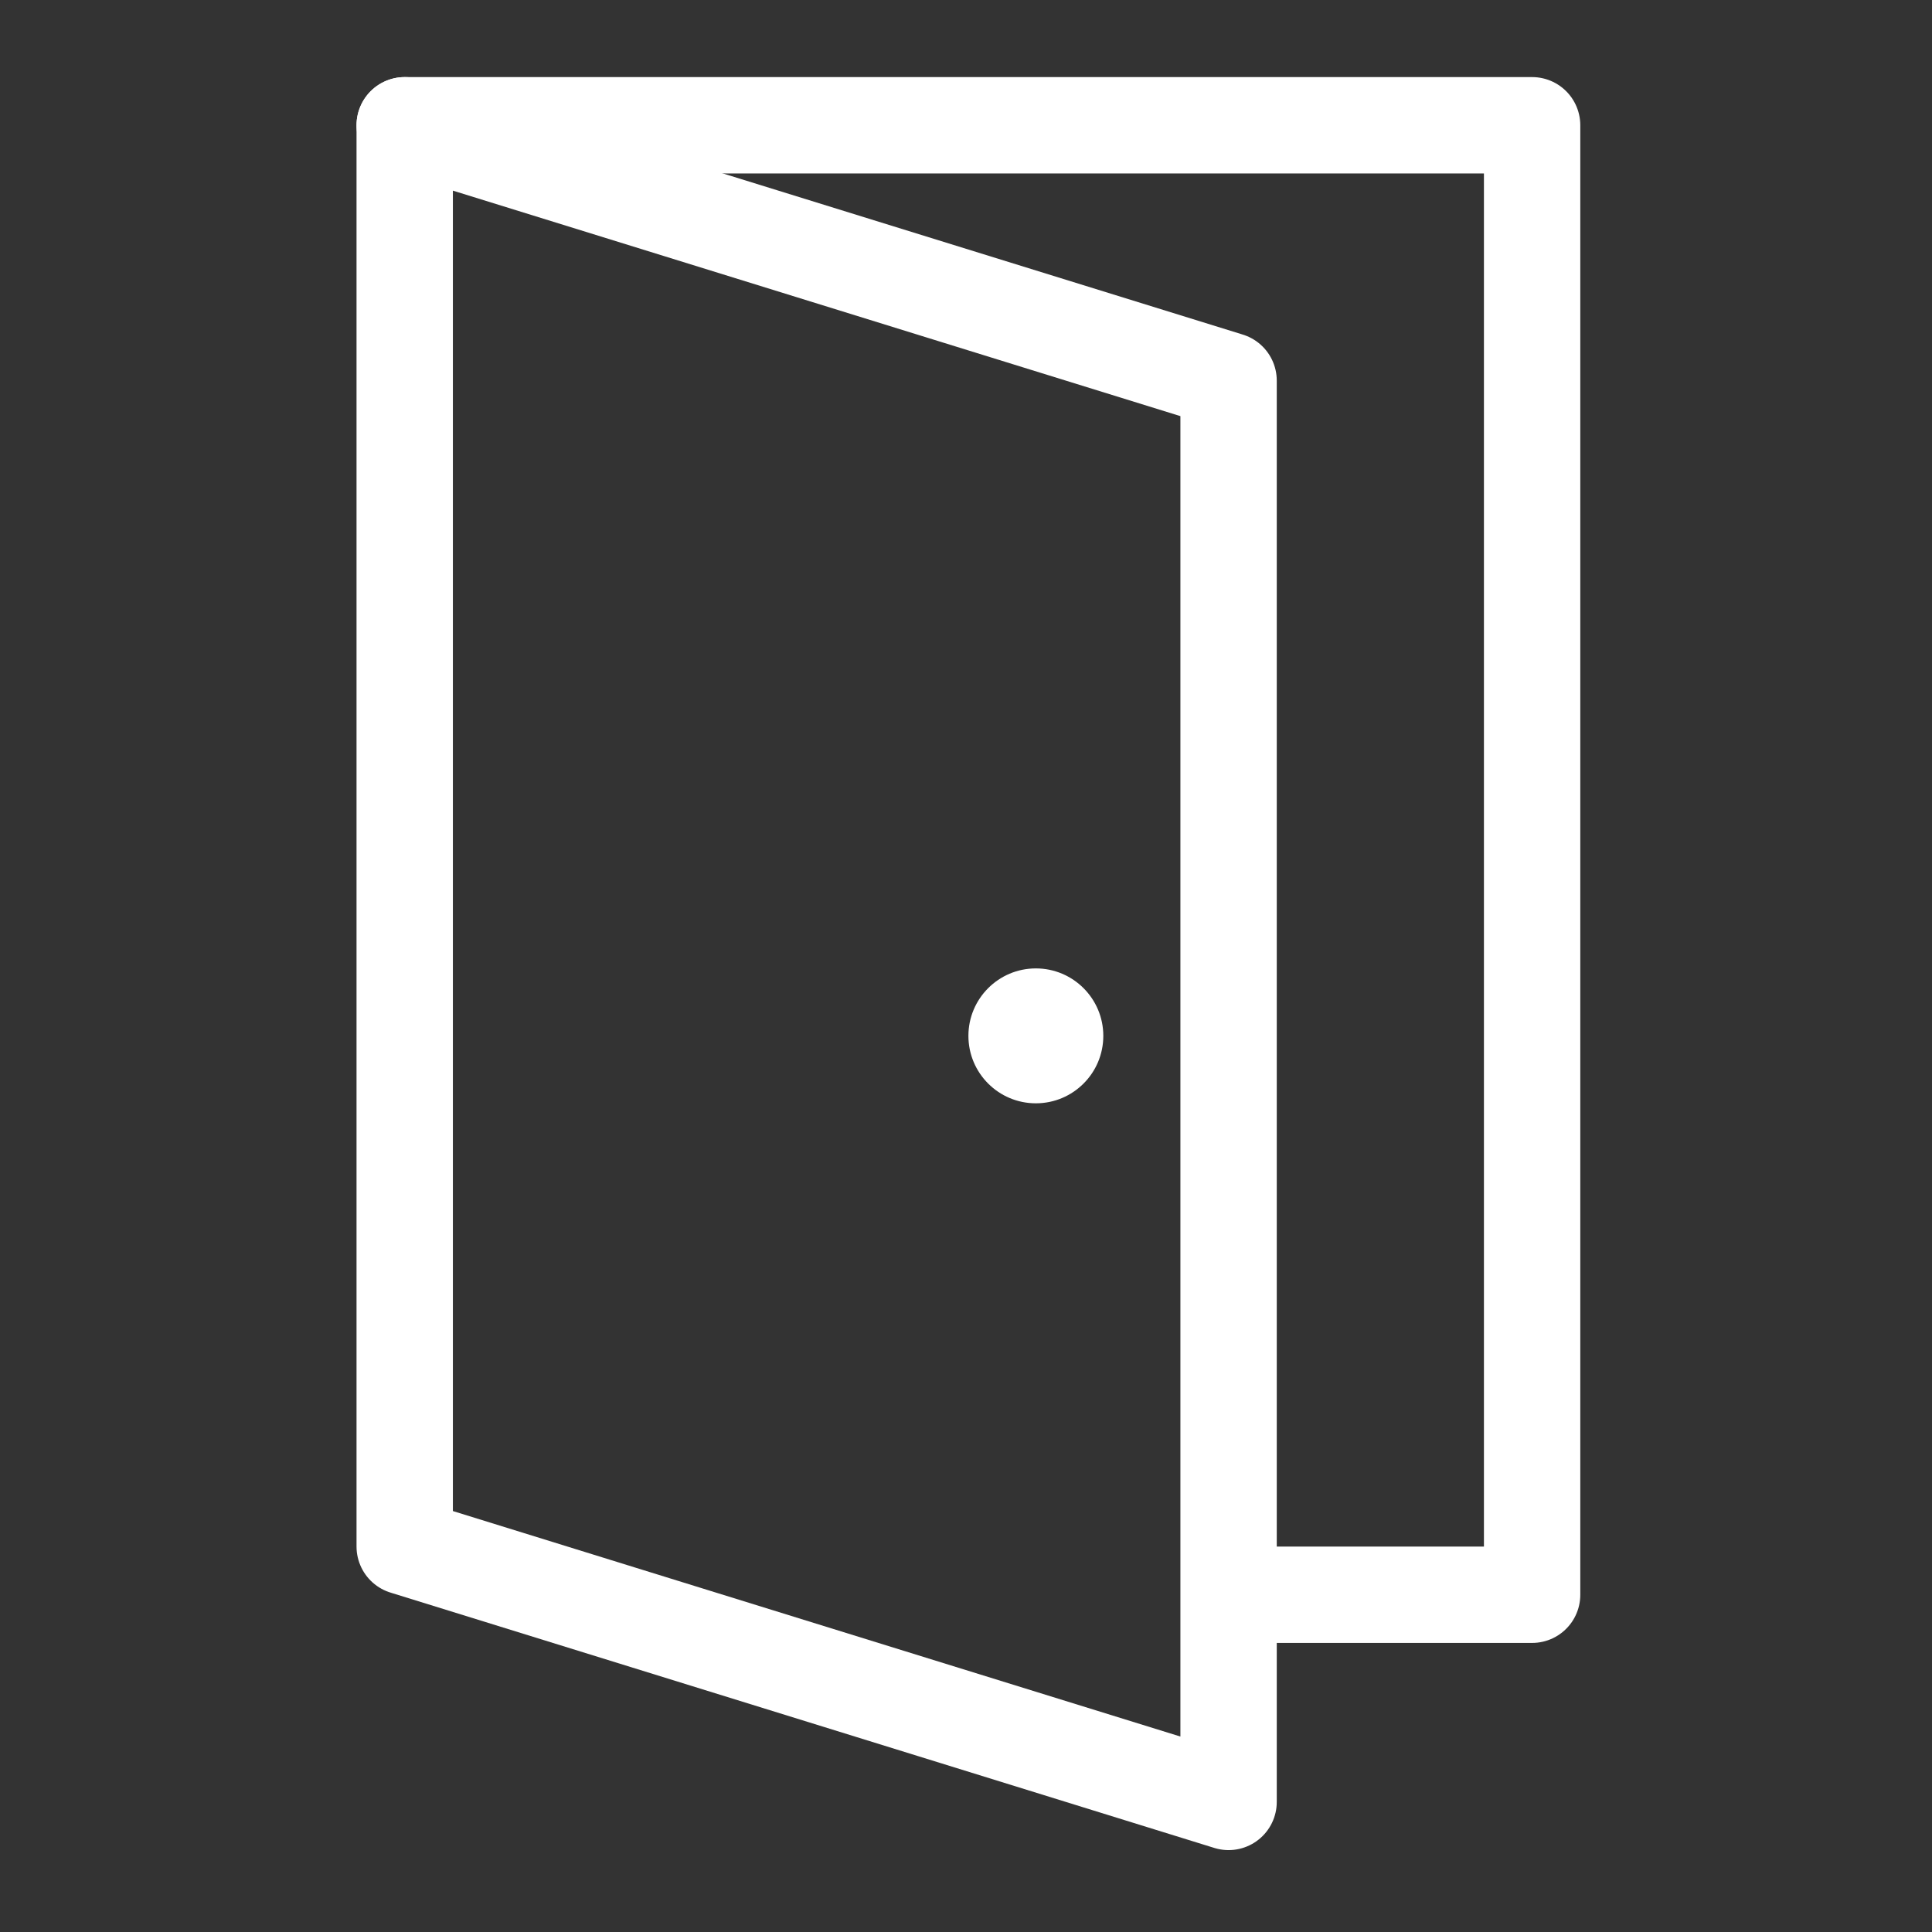
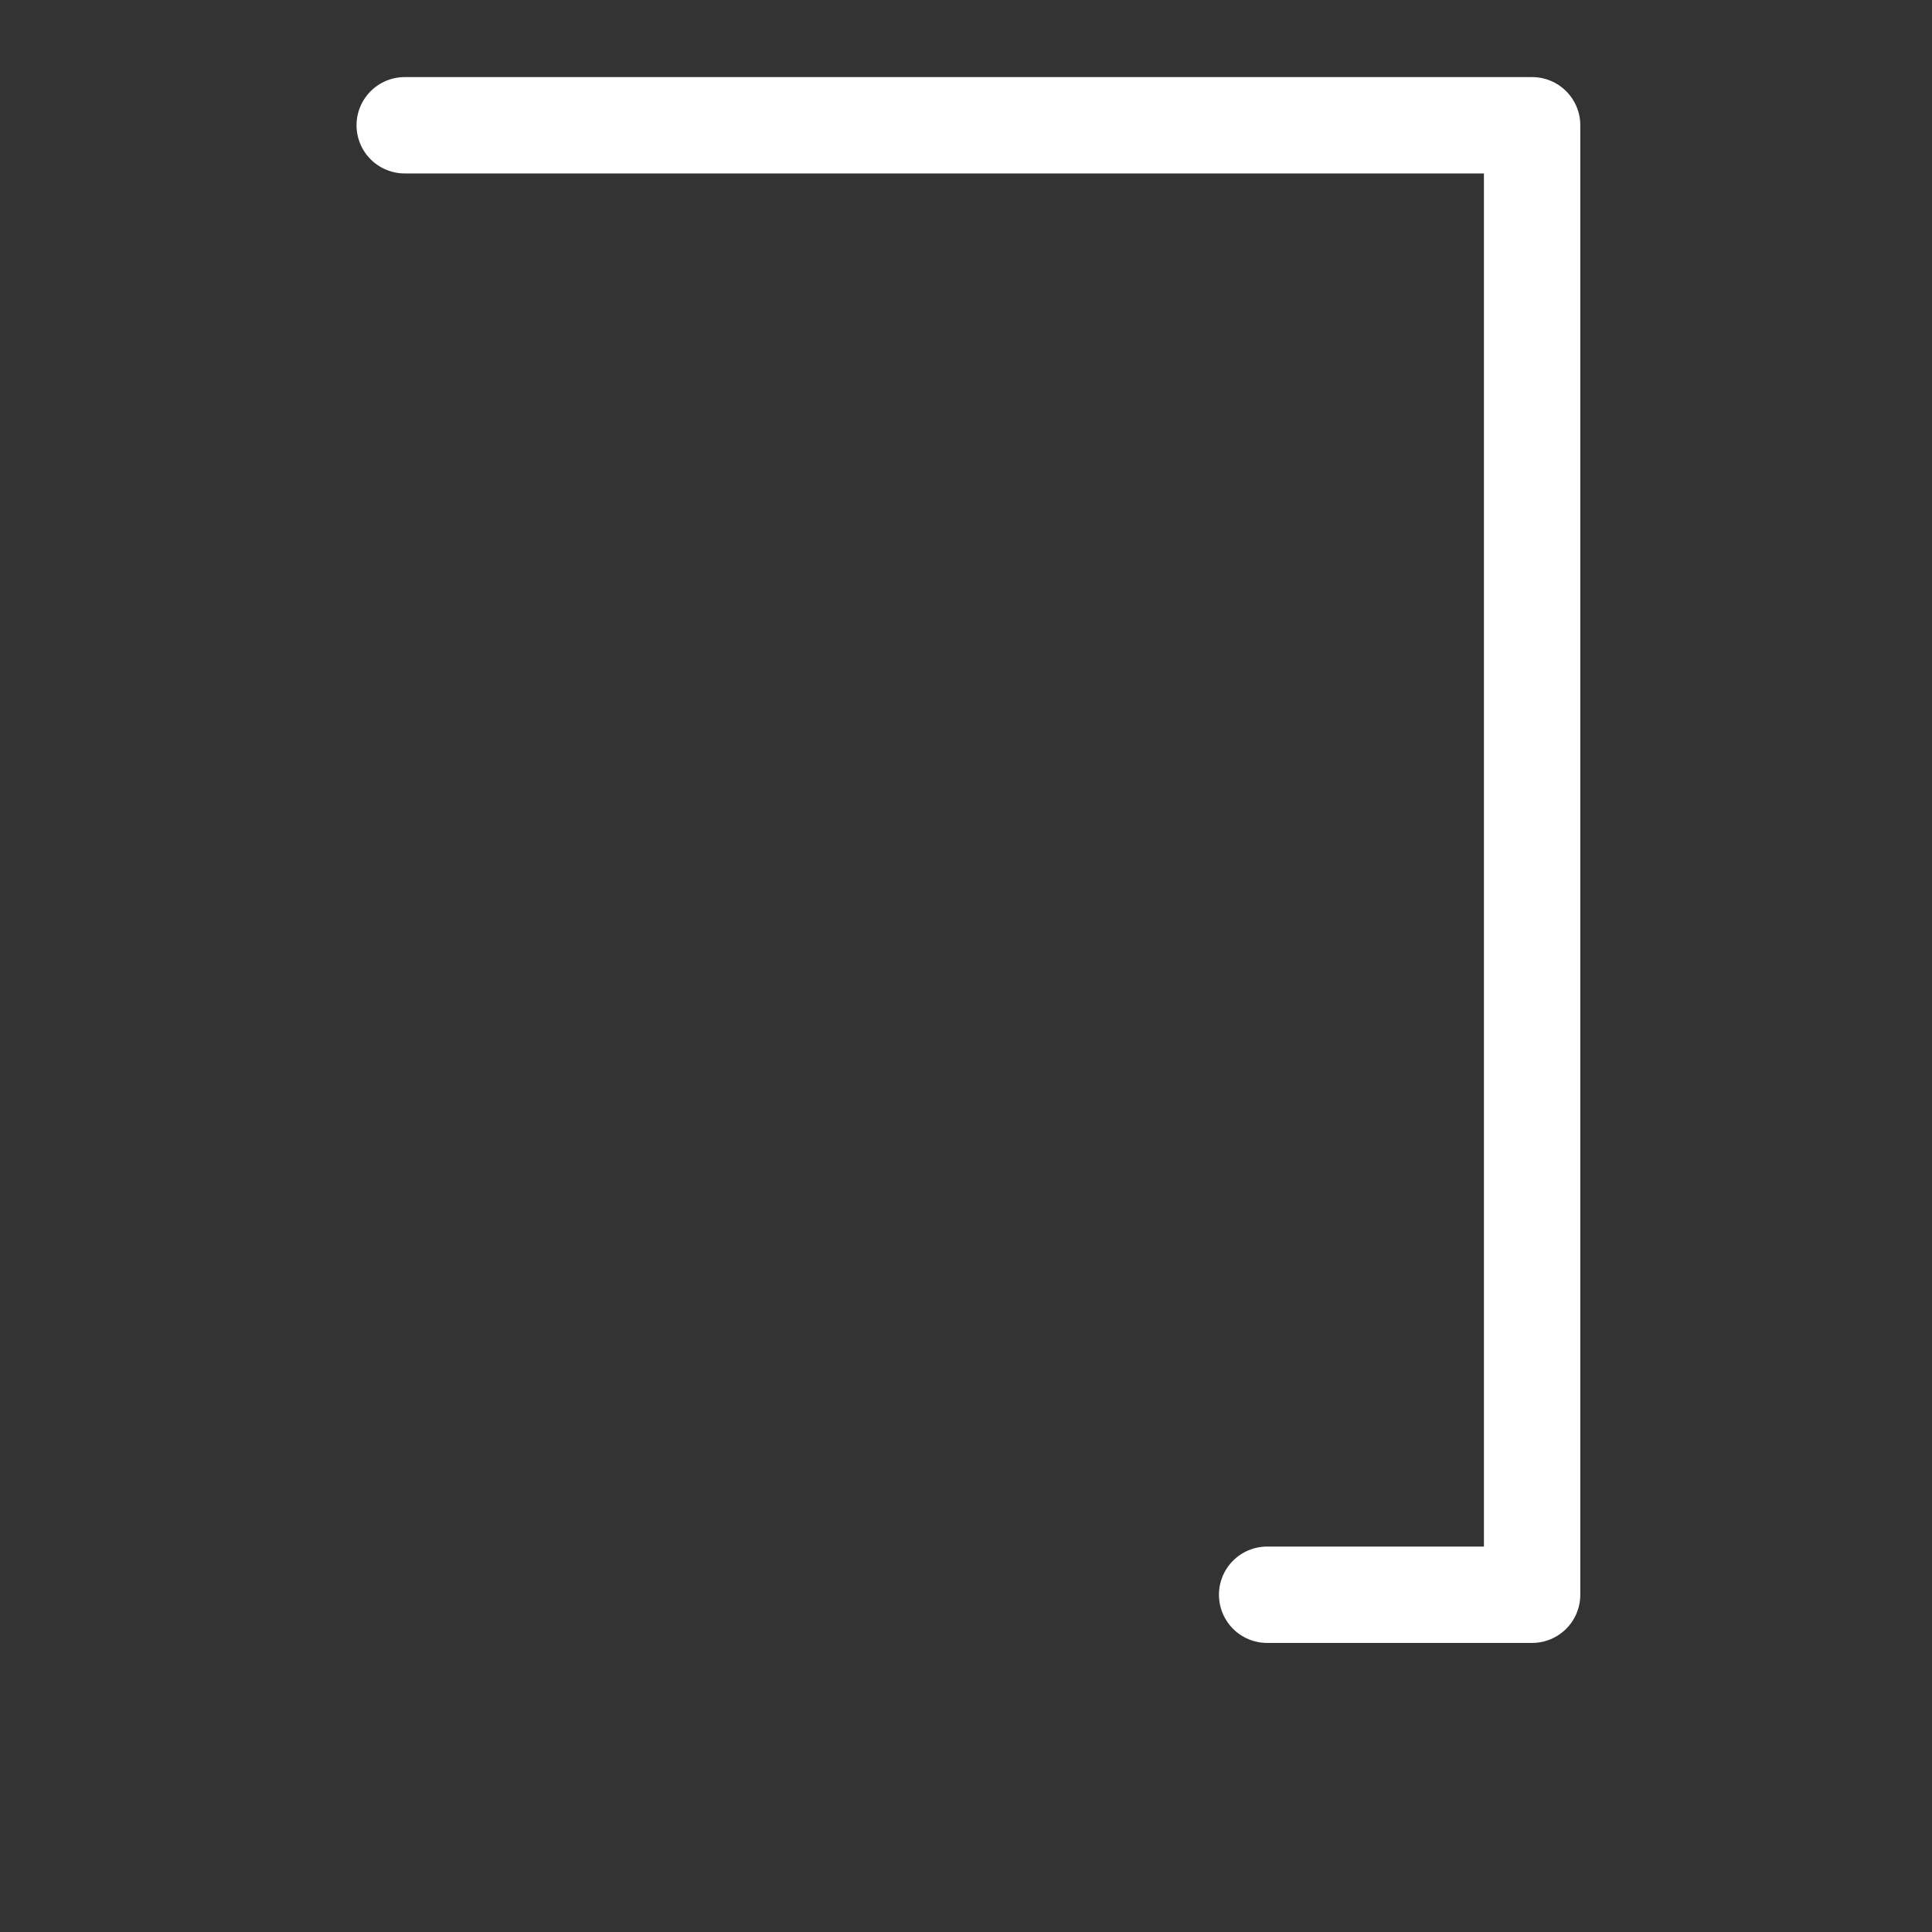
<svg xmlns="http://www.w3.org/2000/svg" version="1.1" id="レイヤー_2" x="0px" y="0px" viewBox="0 0 40.1 40.1" style="enable-background:new 0 0 40.1 40.1;" xml:space="preserve">
  <rect x="0" y="0" width="40.1" height="40.1" fill="#333333" stroke="none" />
  <style type="text/css">
	.st0{fill:none;stroke:#FFFFFF;stroke-width:2;stroke-linecap:round;stroke-linejoin:round;stroke-miterlimit:10;}
	.st1{fill:#FFFFFF;}
</style>
  <polyline class="st0" points="8.4,2.6 31.8,2.6 31.8,33.1 26.3,33.1 " />
-   <path class="st0" d="M8.4,2.6v29.5l17.1,5.3V7.9L8.4,2.6z" />
  <g>
-     <circle class="st1" cx="21.5" cy="21.5" r="1.4" />
-   </g>
+     </g>
</svg>